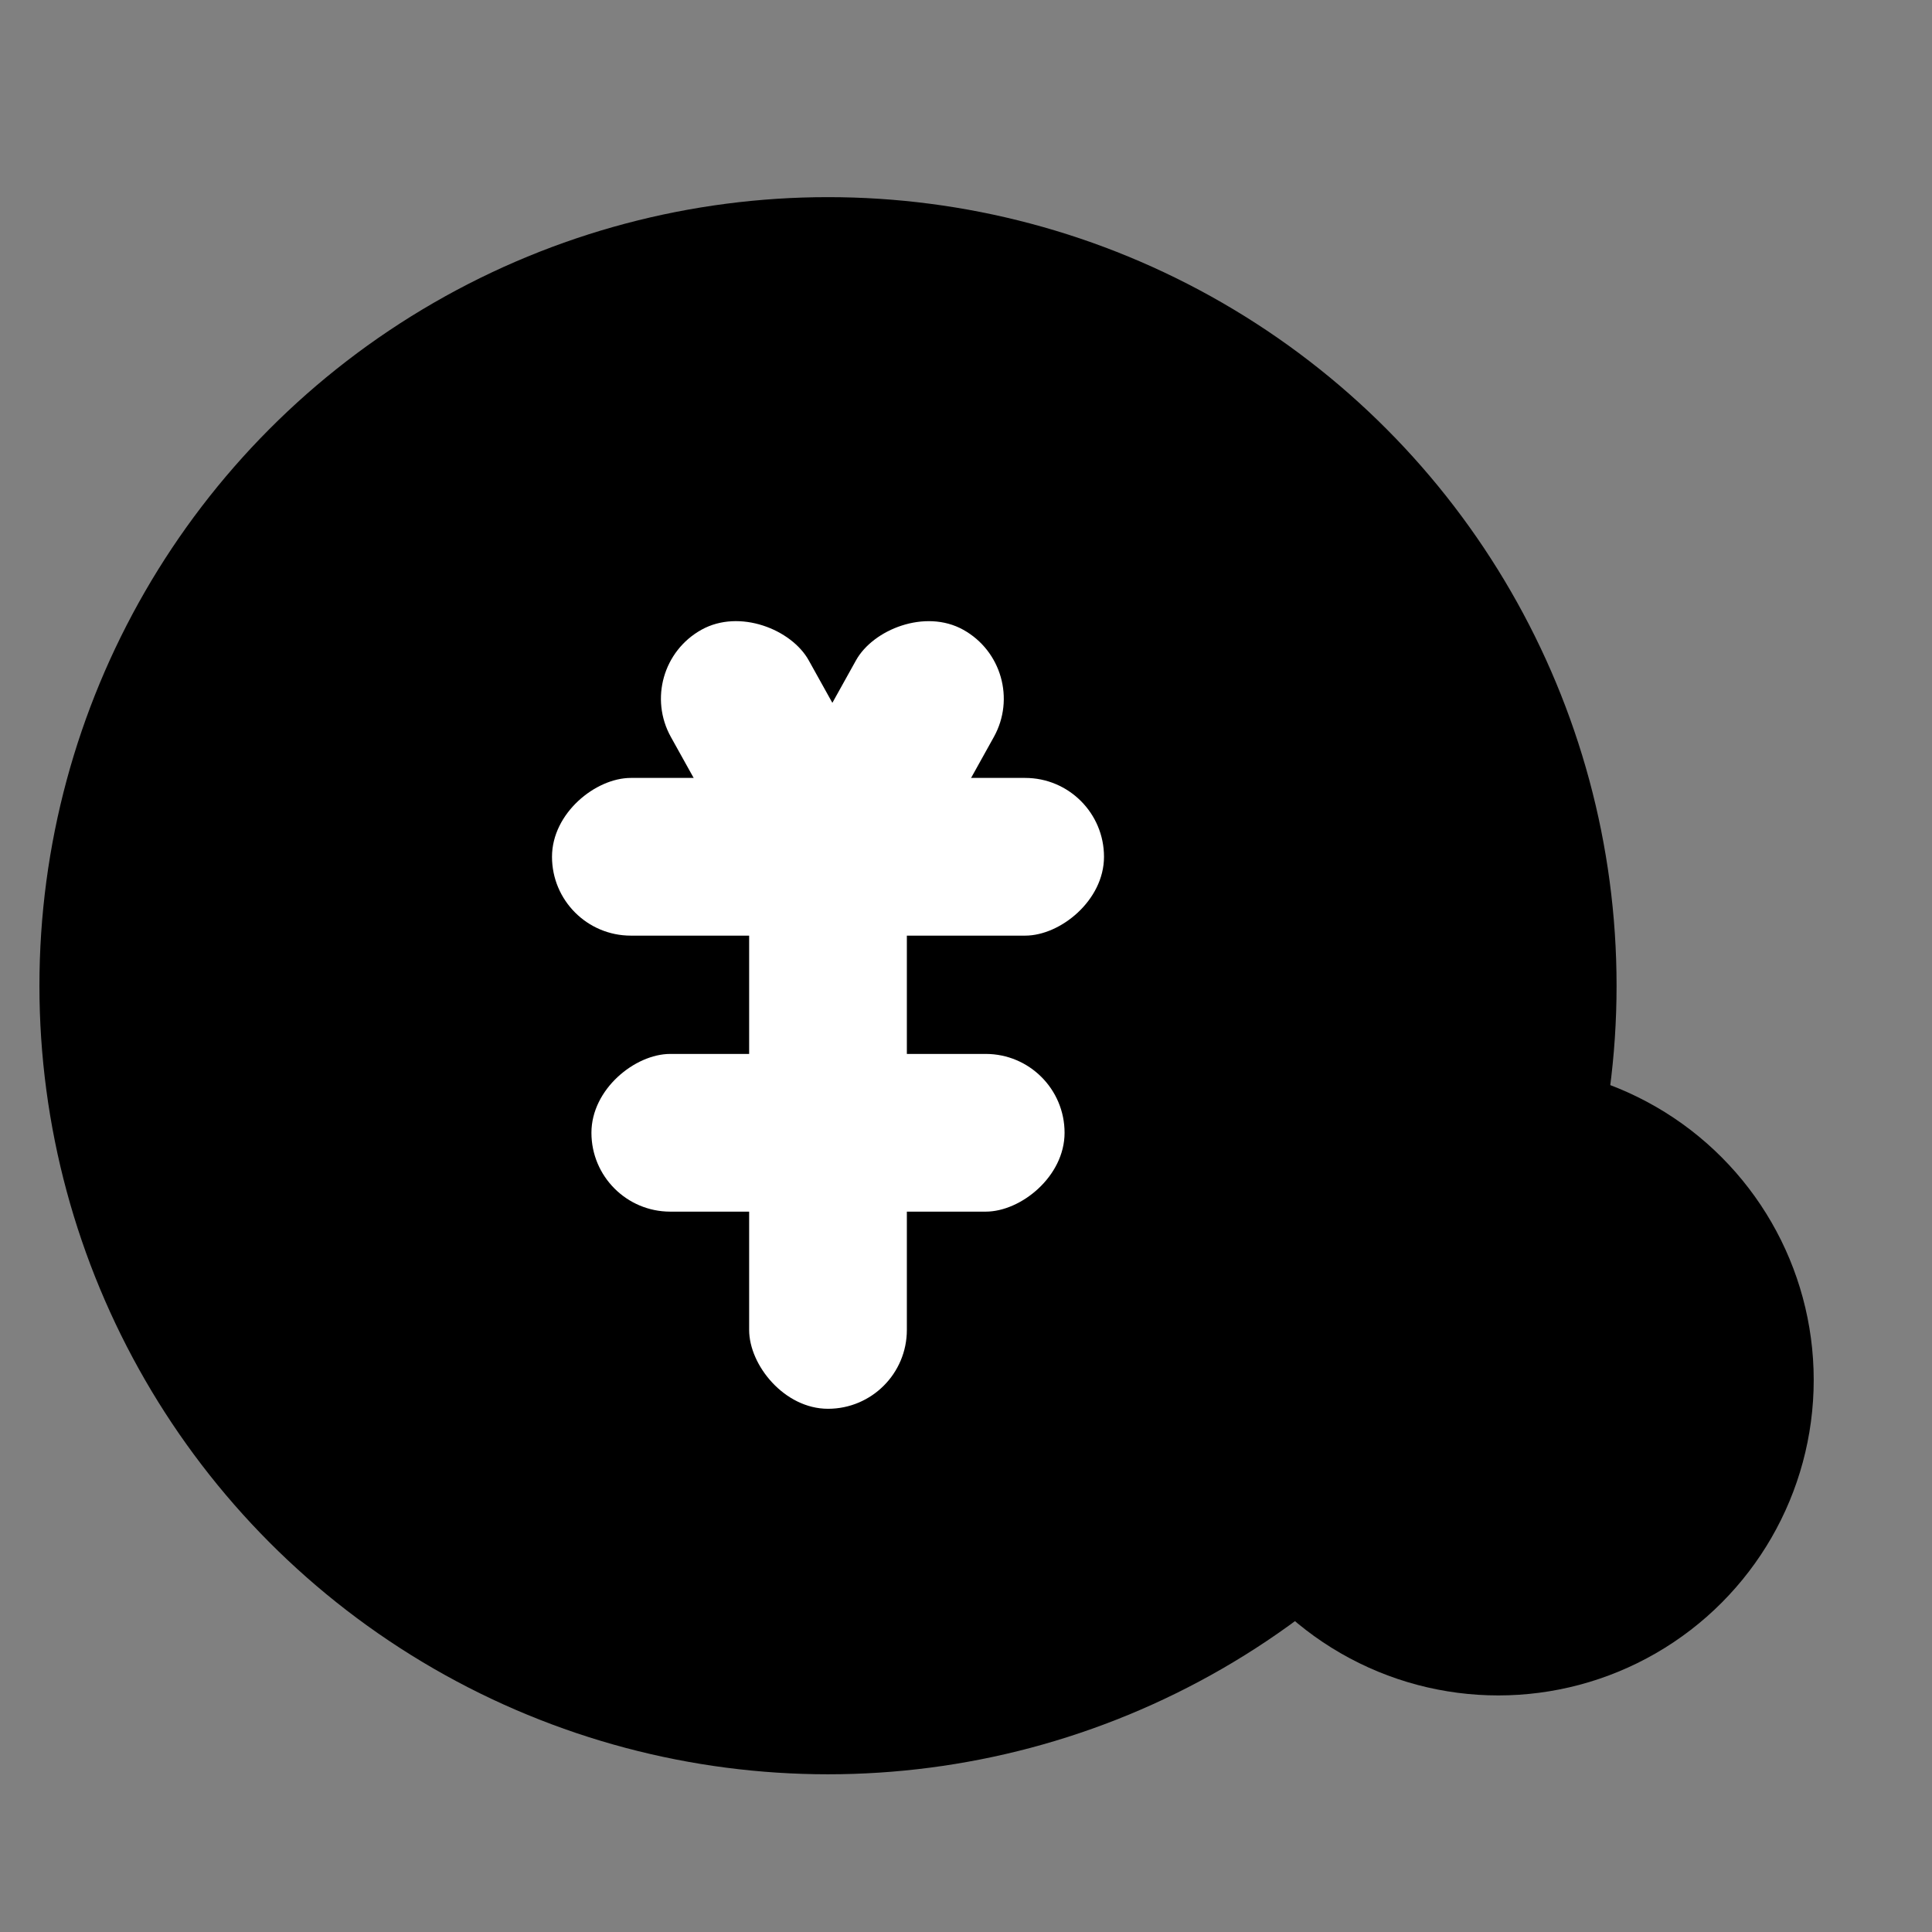
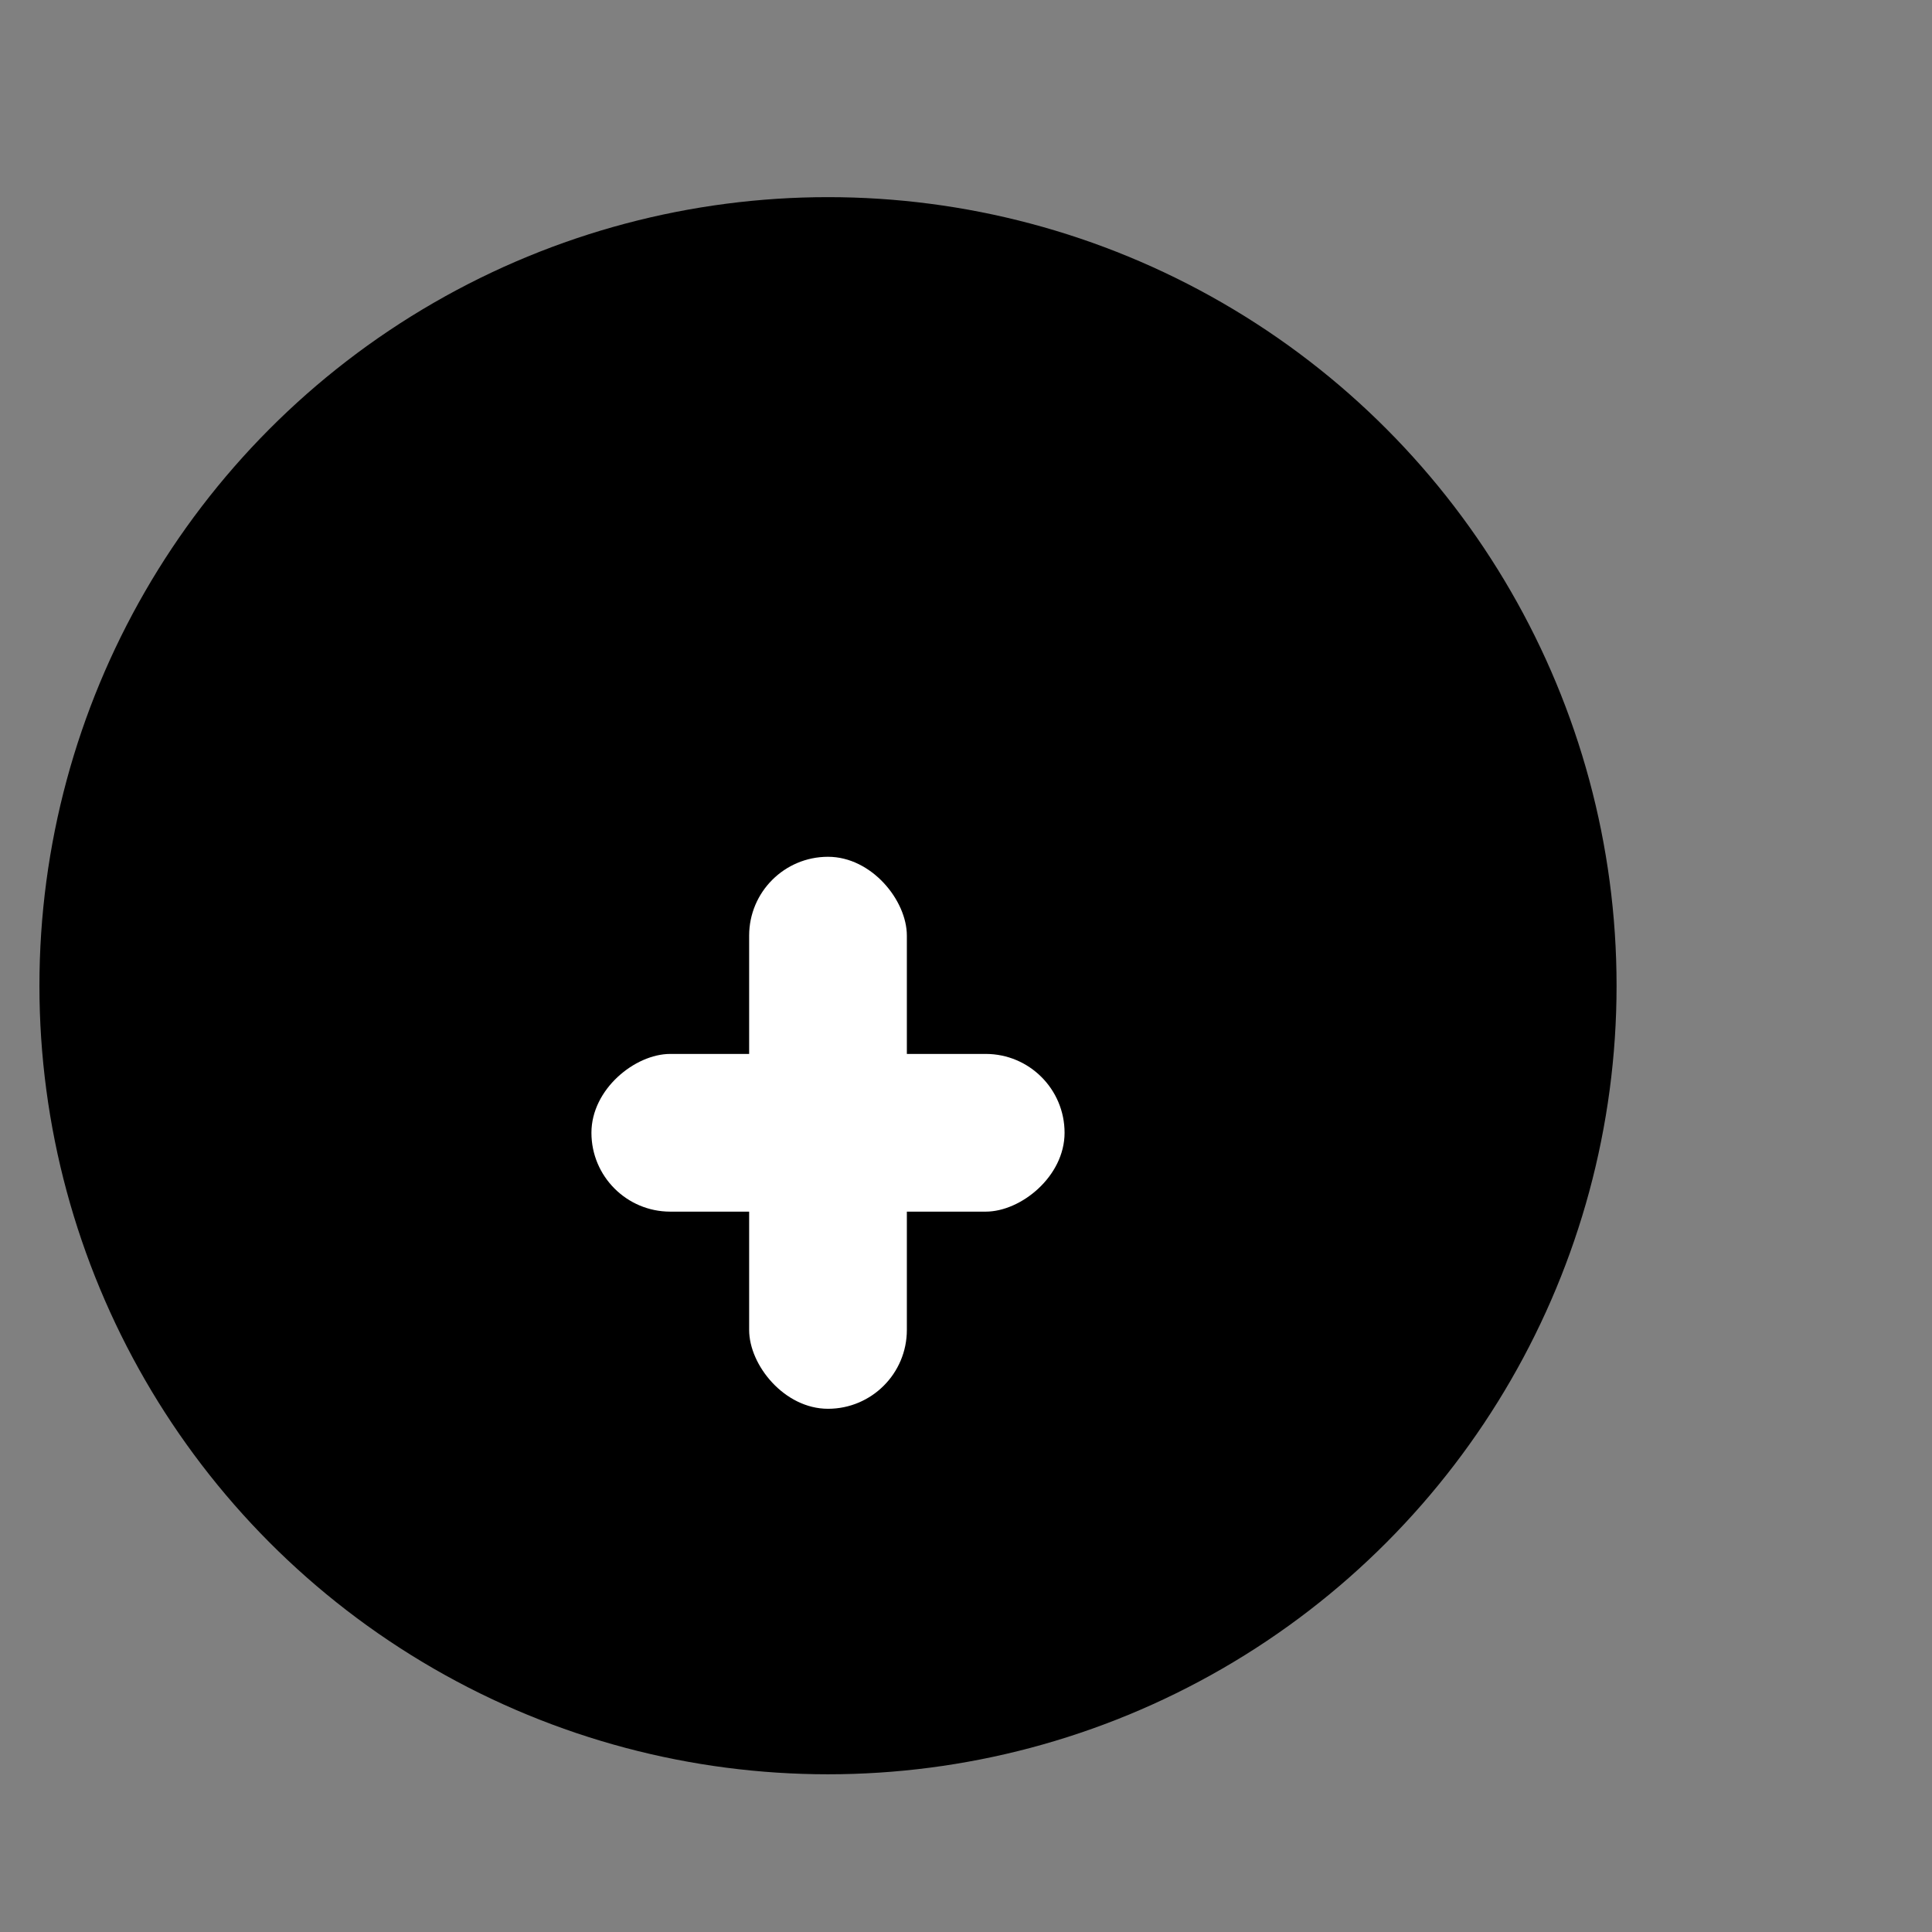
<svg xmlns="http://www.w3.org/2000/svg" width="49" height="49" viewBox="0 0 49 49" fill="none">
  <rect x="0" y="0" width="49" height="49" fill="#808080" stroke="none" />
  <circle cx="21" cy="25" r="20" fill="url(#paint0_linear_3529_32468)" style="" />
-   <circle cx="38" cy="35" r="8" fill="#C5D9FF" style="fill:#C5D9FF;fill:color(display-p3 0.772 0.851 1);fill-opacity:1;" />
-   <rect x="16.043" y="16.944" width="4" height="6.453" rx="2" transform="rotate(-29.087 16.043 16.944)" fill="white" style="fill:white;fill:white;fill-opacity:1;" />
-   <rect width="4" height="6.453" rx="2" transform="matrix(-0.874 -0.486 -0.486 0.874 26.178 16.944)" fill="white" style="fill:white;fill:white;fill-opacity:1;" />
-   <rect x="28" y="19.73" width="4" height="14" rx="2" transform="rotate(90 28 19.73)" fill="white" style="fill:white;fill:white;fill-opacity:1;" />
  <rect x="27" y="26.73" width="4" height="12" rx="2" transform="rotate(90 27 26.73)" fill="white" style="fill:white;fill:white;fill-opacity:1;" />
  <rect x="23" y="35.73" width="4" height="14" rx="2" transform="rotate(-180 23 35.73)" fill="white" style="fill:white;fill:white;fill-opacity:1;" />
  <defs>
    <linearGradient id="paint0_linear_3529_32468" x1="21" y1="5" x2="21" y2="45" gradientUnits="userSpaceOnUse">
      <stop stop-color="#5C94FF" style="stop-color:#5C94FF;stop-color:color(display-p3 0.361 0.58 1);stop-opacity:1;" />
      <stop offset="1" stop-color="#9AB5FD" style="stop-color:#9AB5FD;stop-color:color(display-p3 0.604 0.71 0.992);stop-opacity:1;" />
    </linearGradient>
  </defs>
</svg>